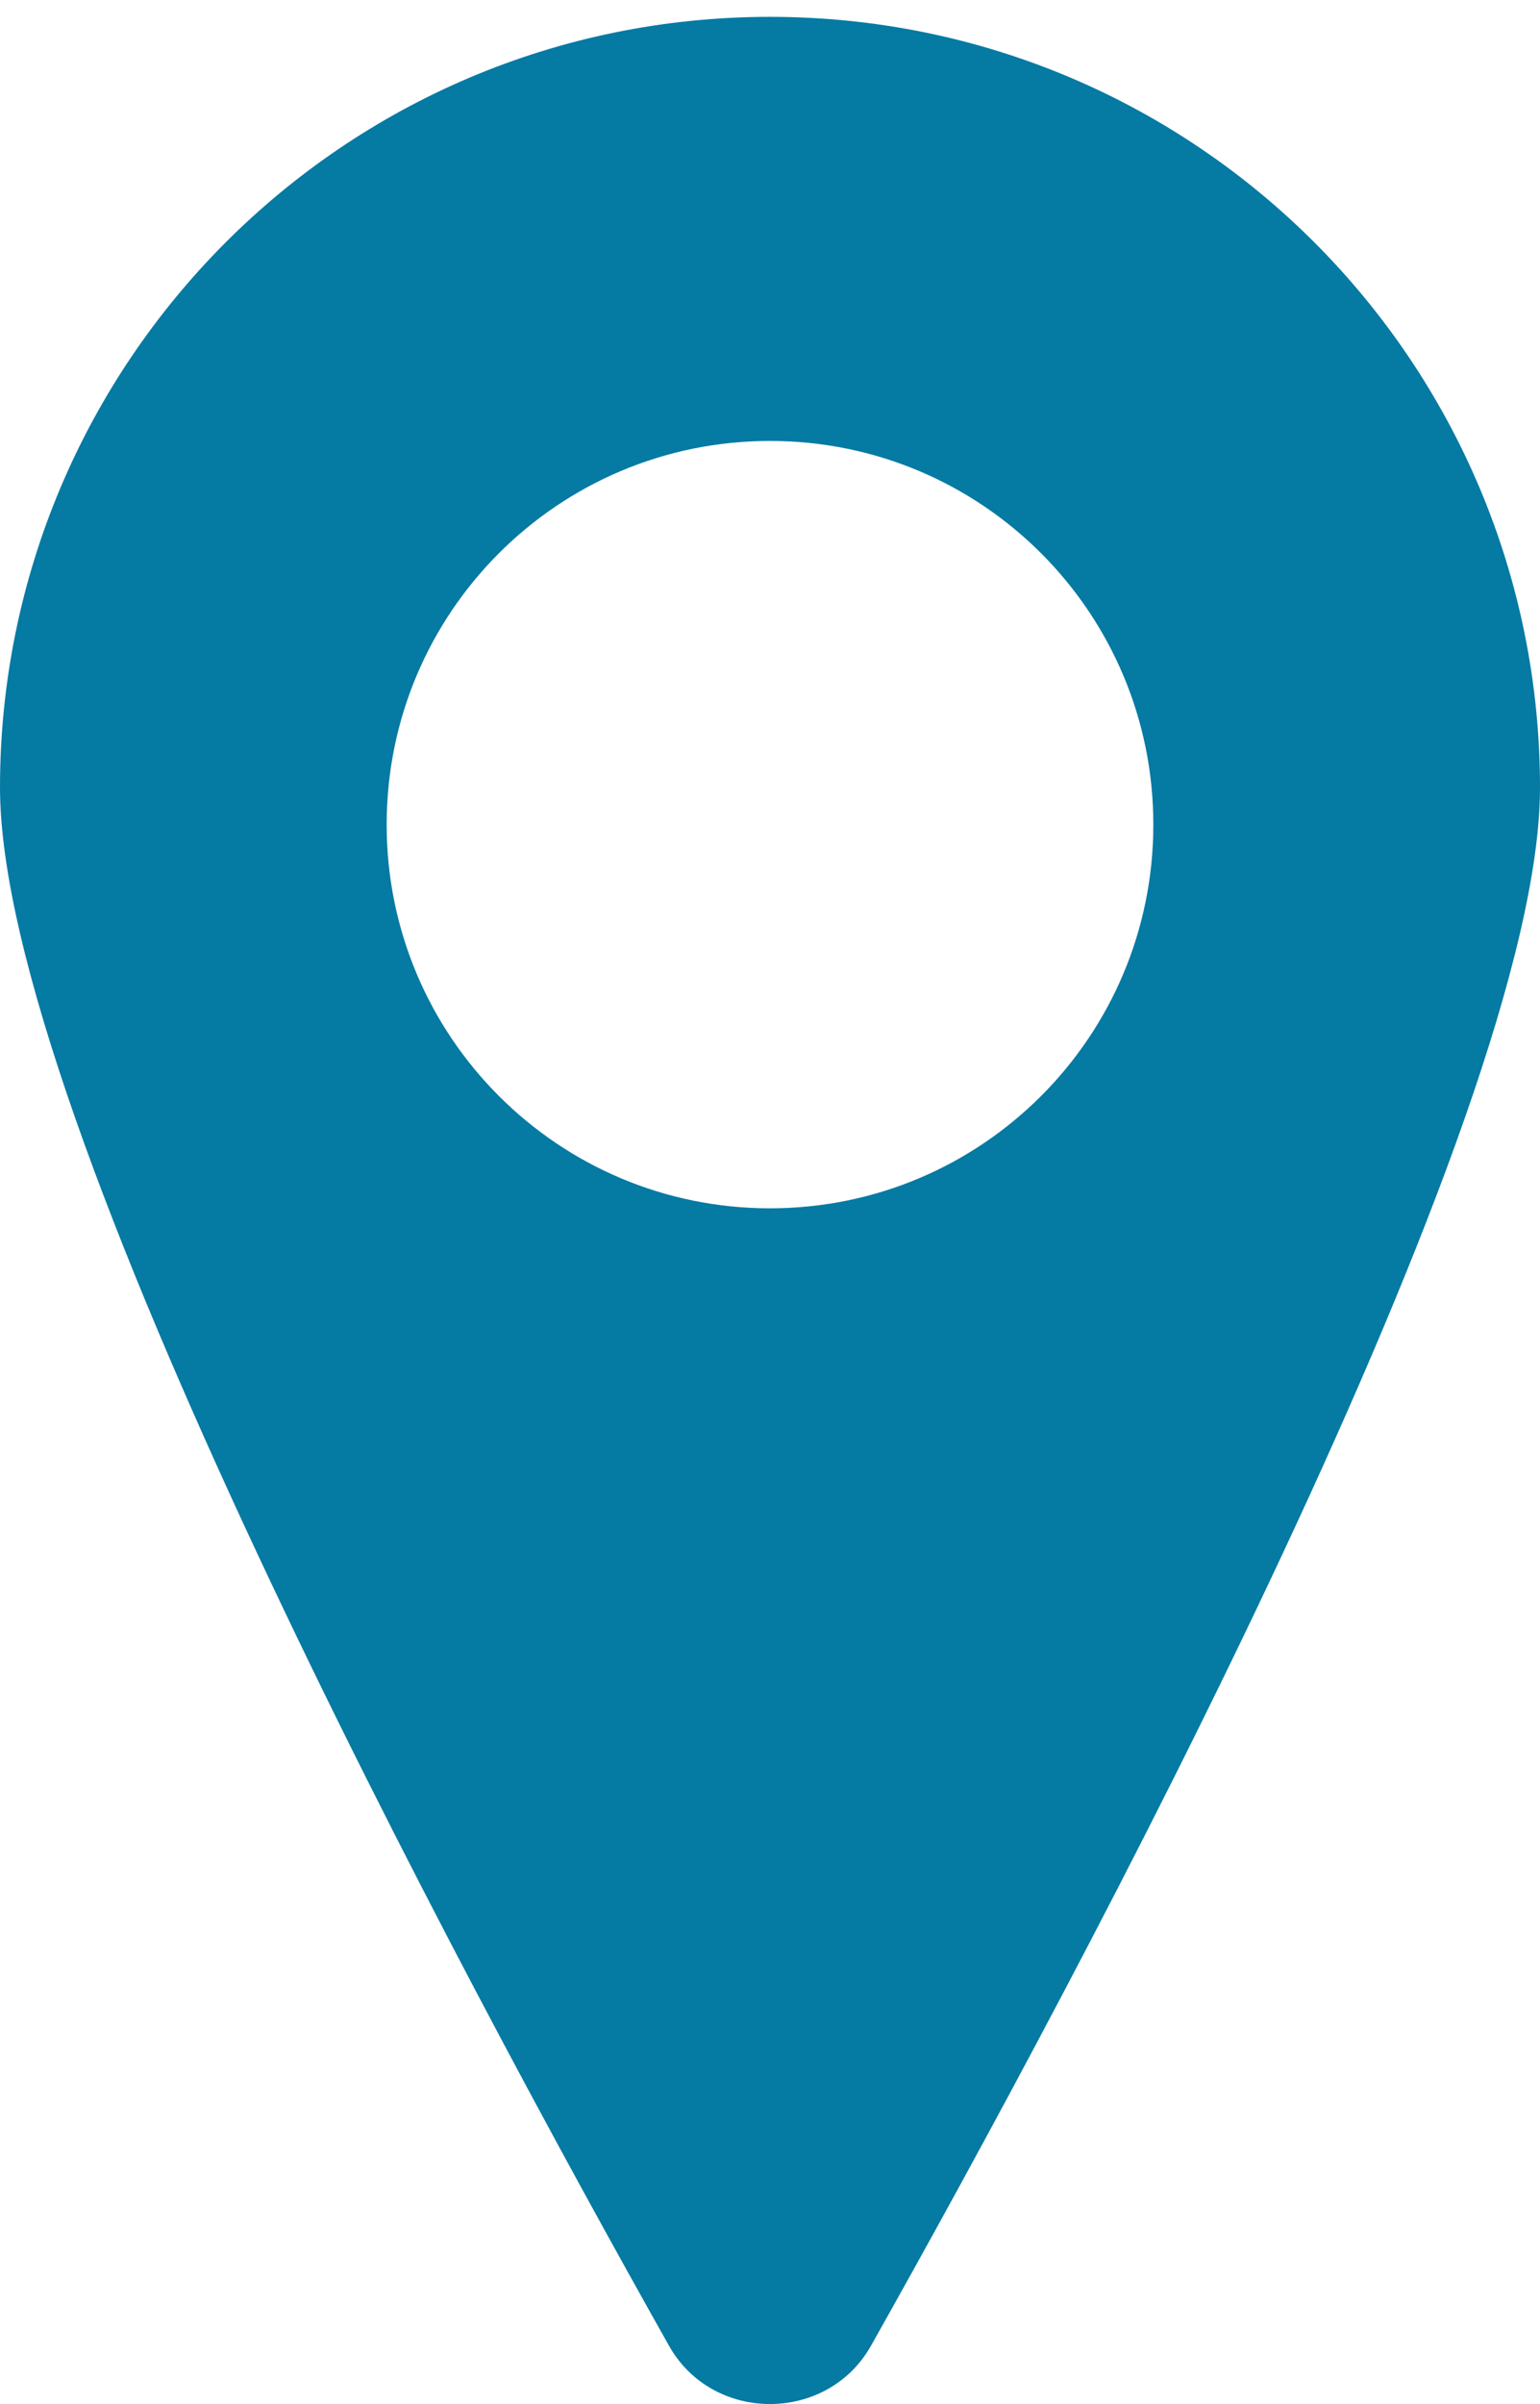
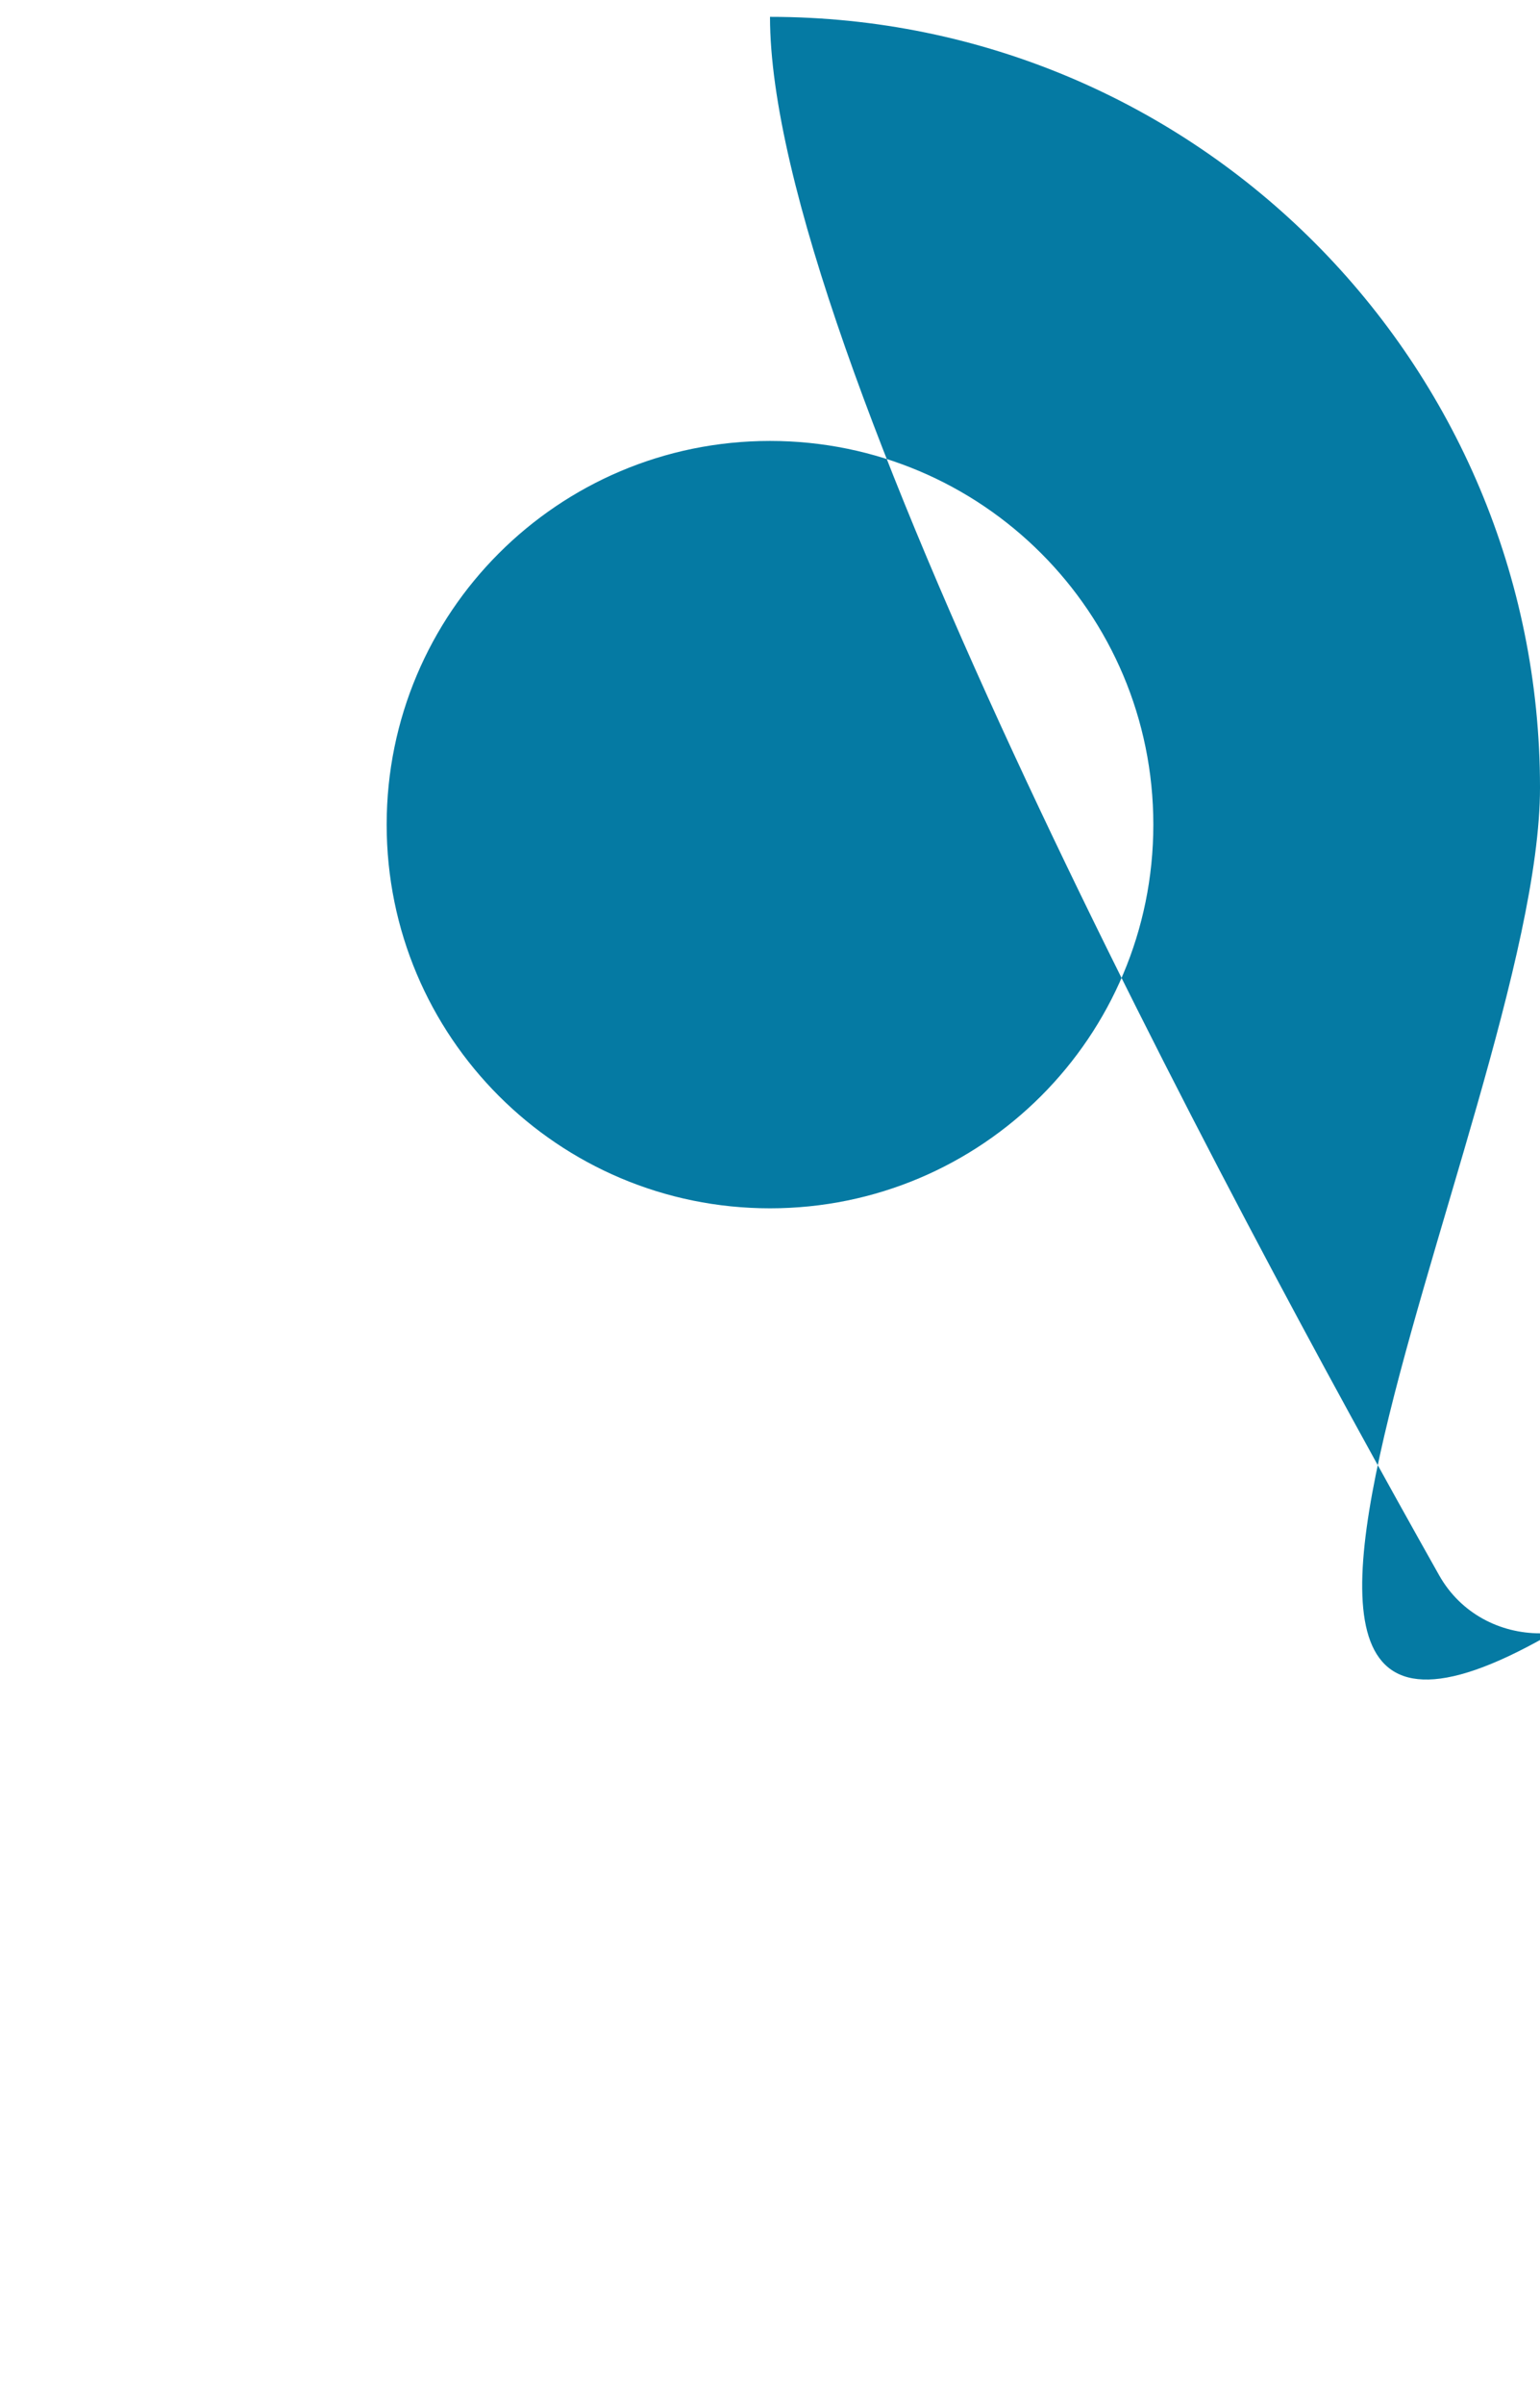
<svg xmlns="http://www.w3.org/2000/svg" version="1.1" id="Layer_1" x="0px" y="0px" width="15.266px" height="23.809px" viewBox="0 0 15.266 23.809" enable-background="new 0 0 15.266 23.809" xml:space="preserve">
-   <path fill="#057AA3" d="M7.633,0.167C3.4,0.167,0,3.6,0,7.8c0,3.267,4.566,11.767,6.633,15.434c0.433,0.767,1.566,0.767,2,0  C10.7,19.566,15.266,11.067,15.266,7.8C15.266,3.6,11.867,0.167,7.633,0.167z M7.633,11.967c-2.1,0-3.8-1.7-3.8-3.8  c0-2.1,1.7-3.8,3.8-3.8c2.1,0,3.8,1.7,3.8,3.8C11.433,10.267,9.733,11.967,7.633,11.967z" />
+   <path fill="#057AA3" d="M7.633,0.167c0,3.267,4.566,11.767,6.633,15.434c0.433,0.767,1.566,0.767,2,0  C10.7,19.566,15.266,11.067,15.266,7.8C15.266,3.6,11.867,0.167,7.633,0.167z M7.633,11.967c-2.1,0-3.8-1.7-3.8-3.8  c0-2.1,1.7-3.8,3.8-3.8c2.1,0,3.8,1.7,3.8,3.8C11.433,10.267,9.733,11.967,7.633,11.967z" />
</svg>